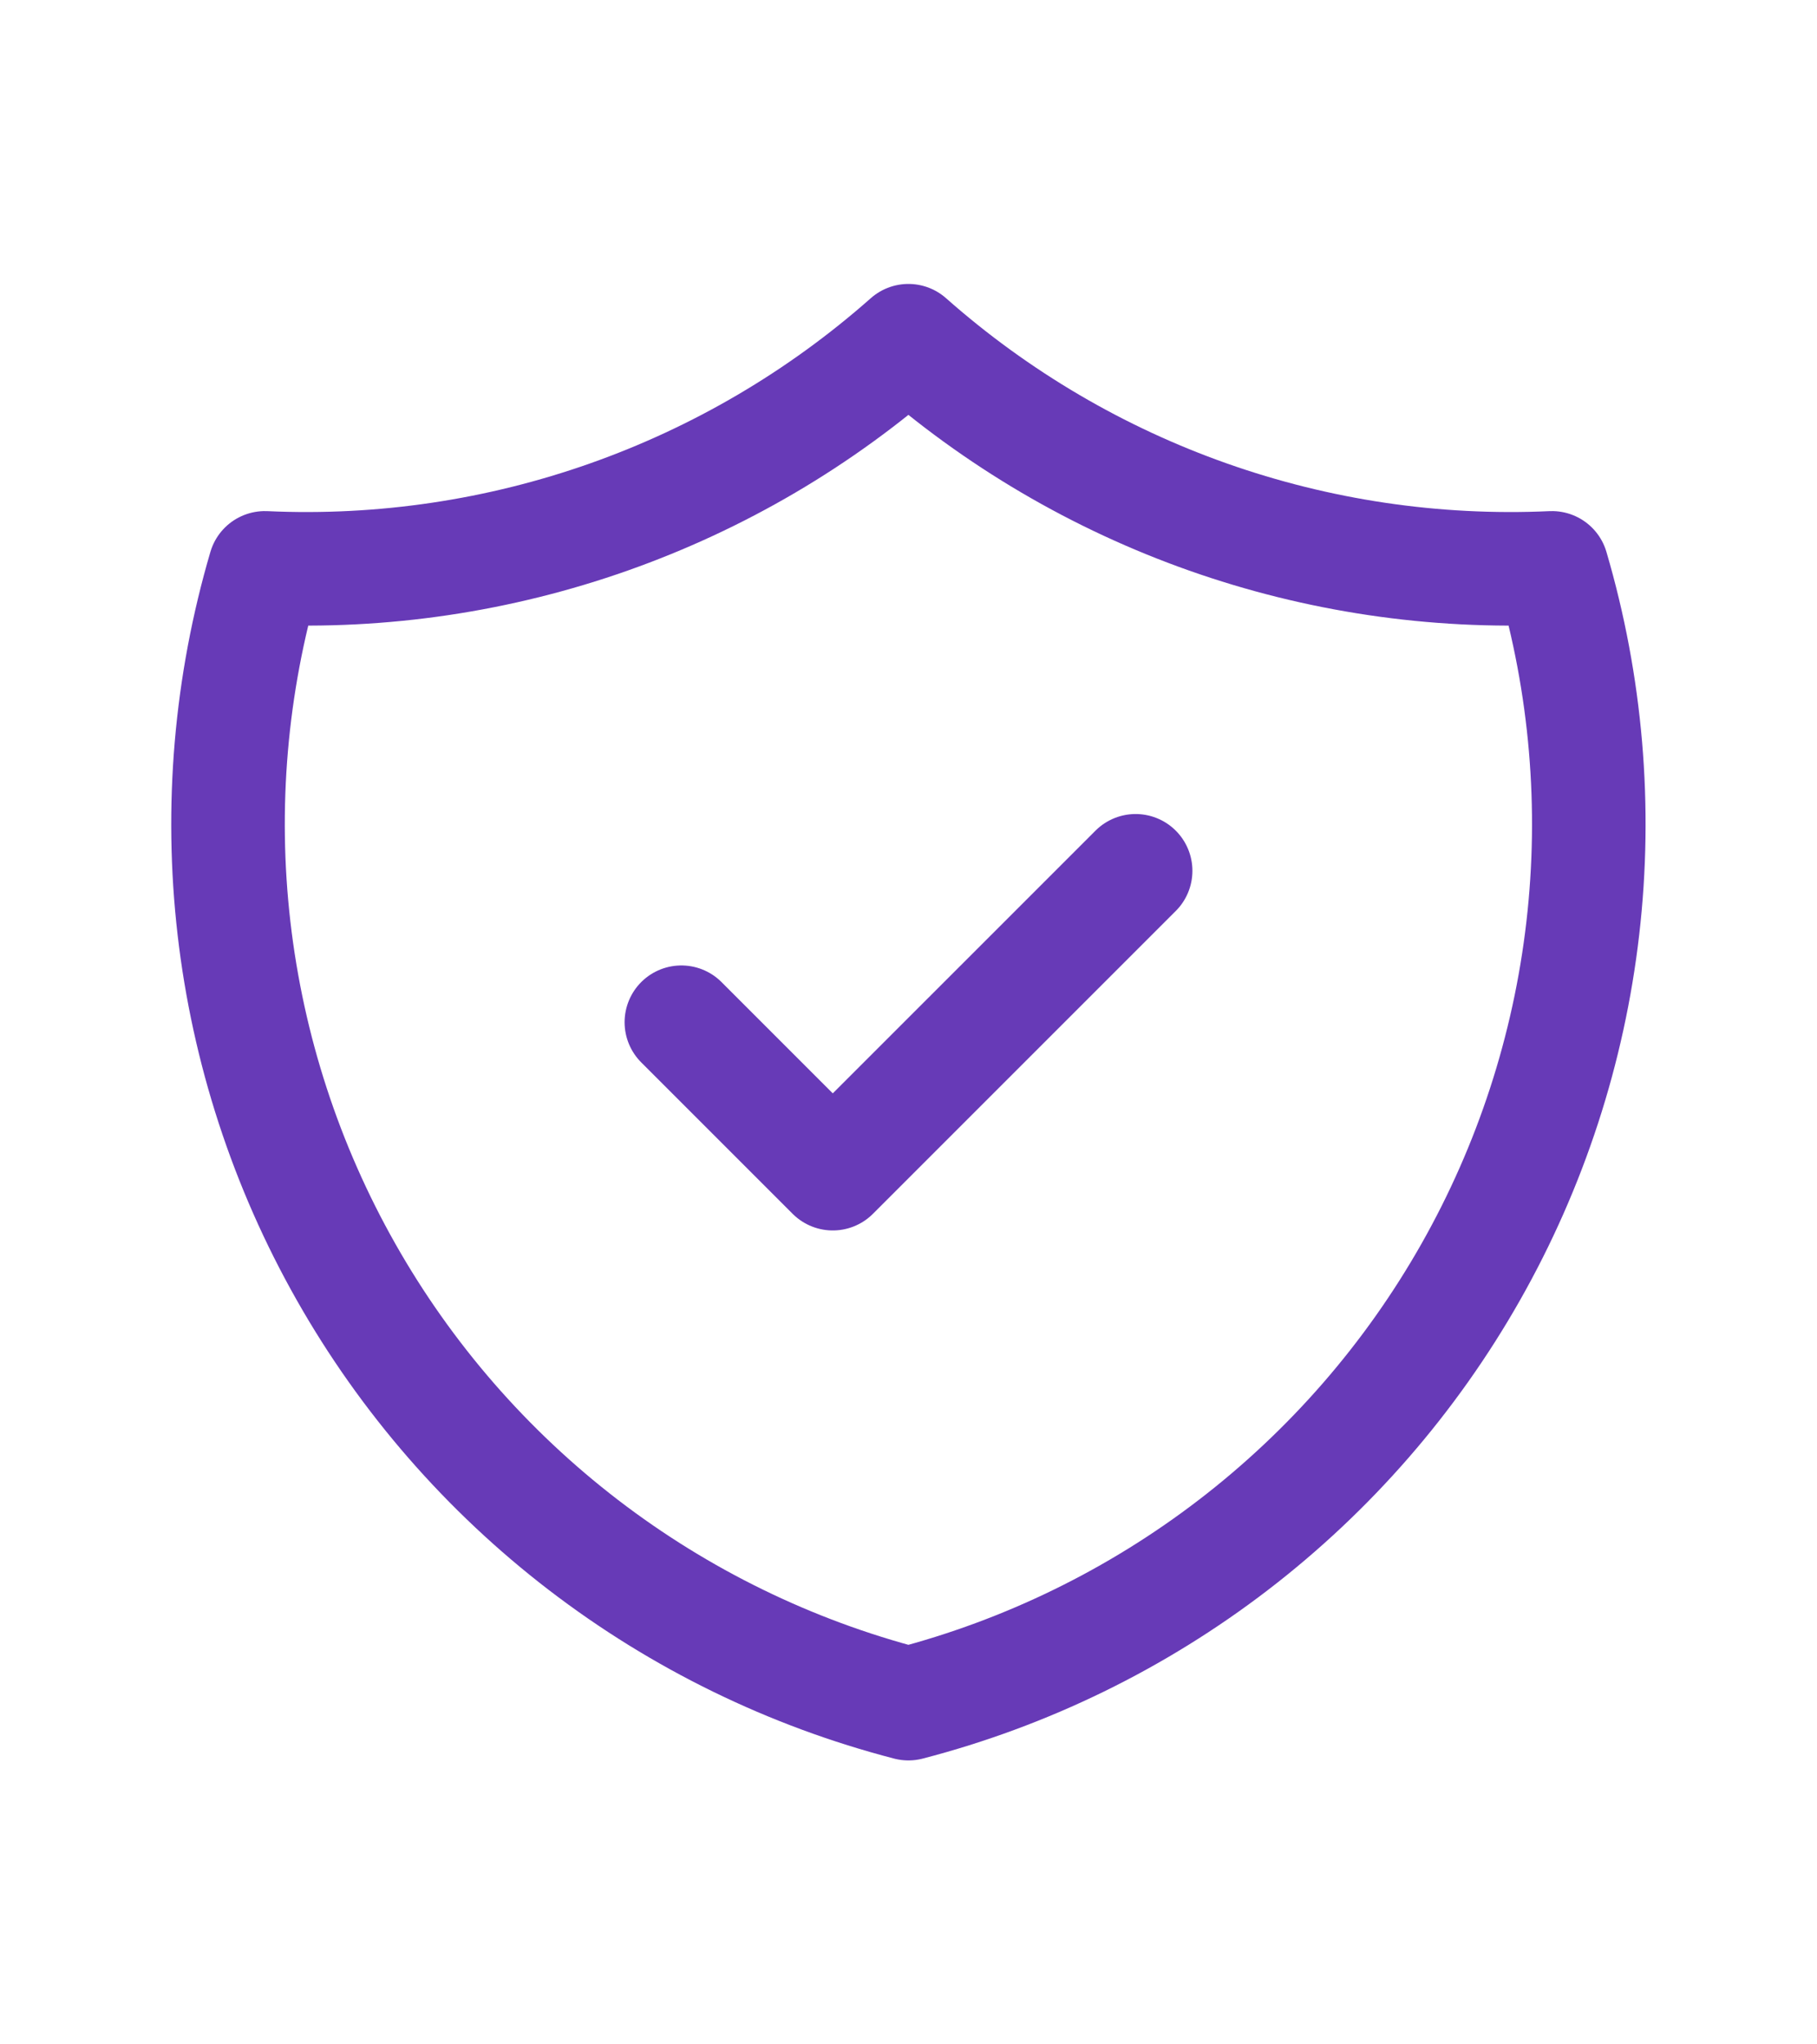
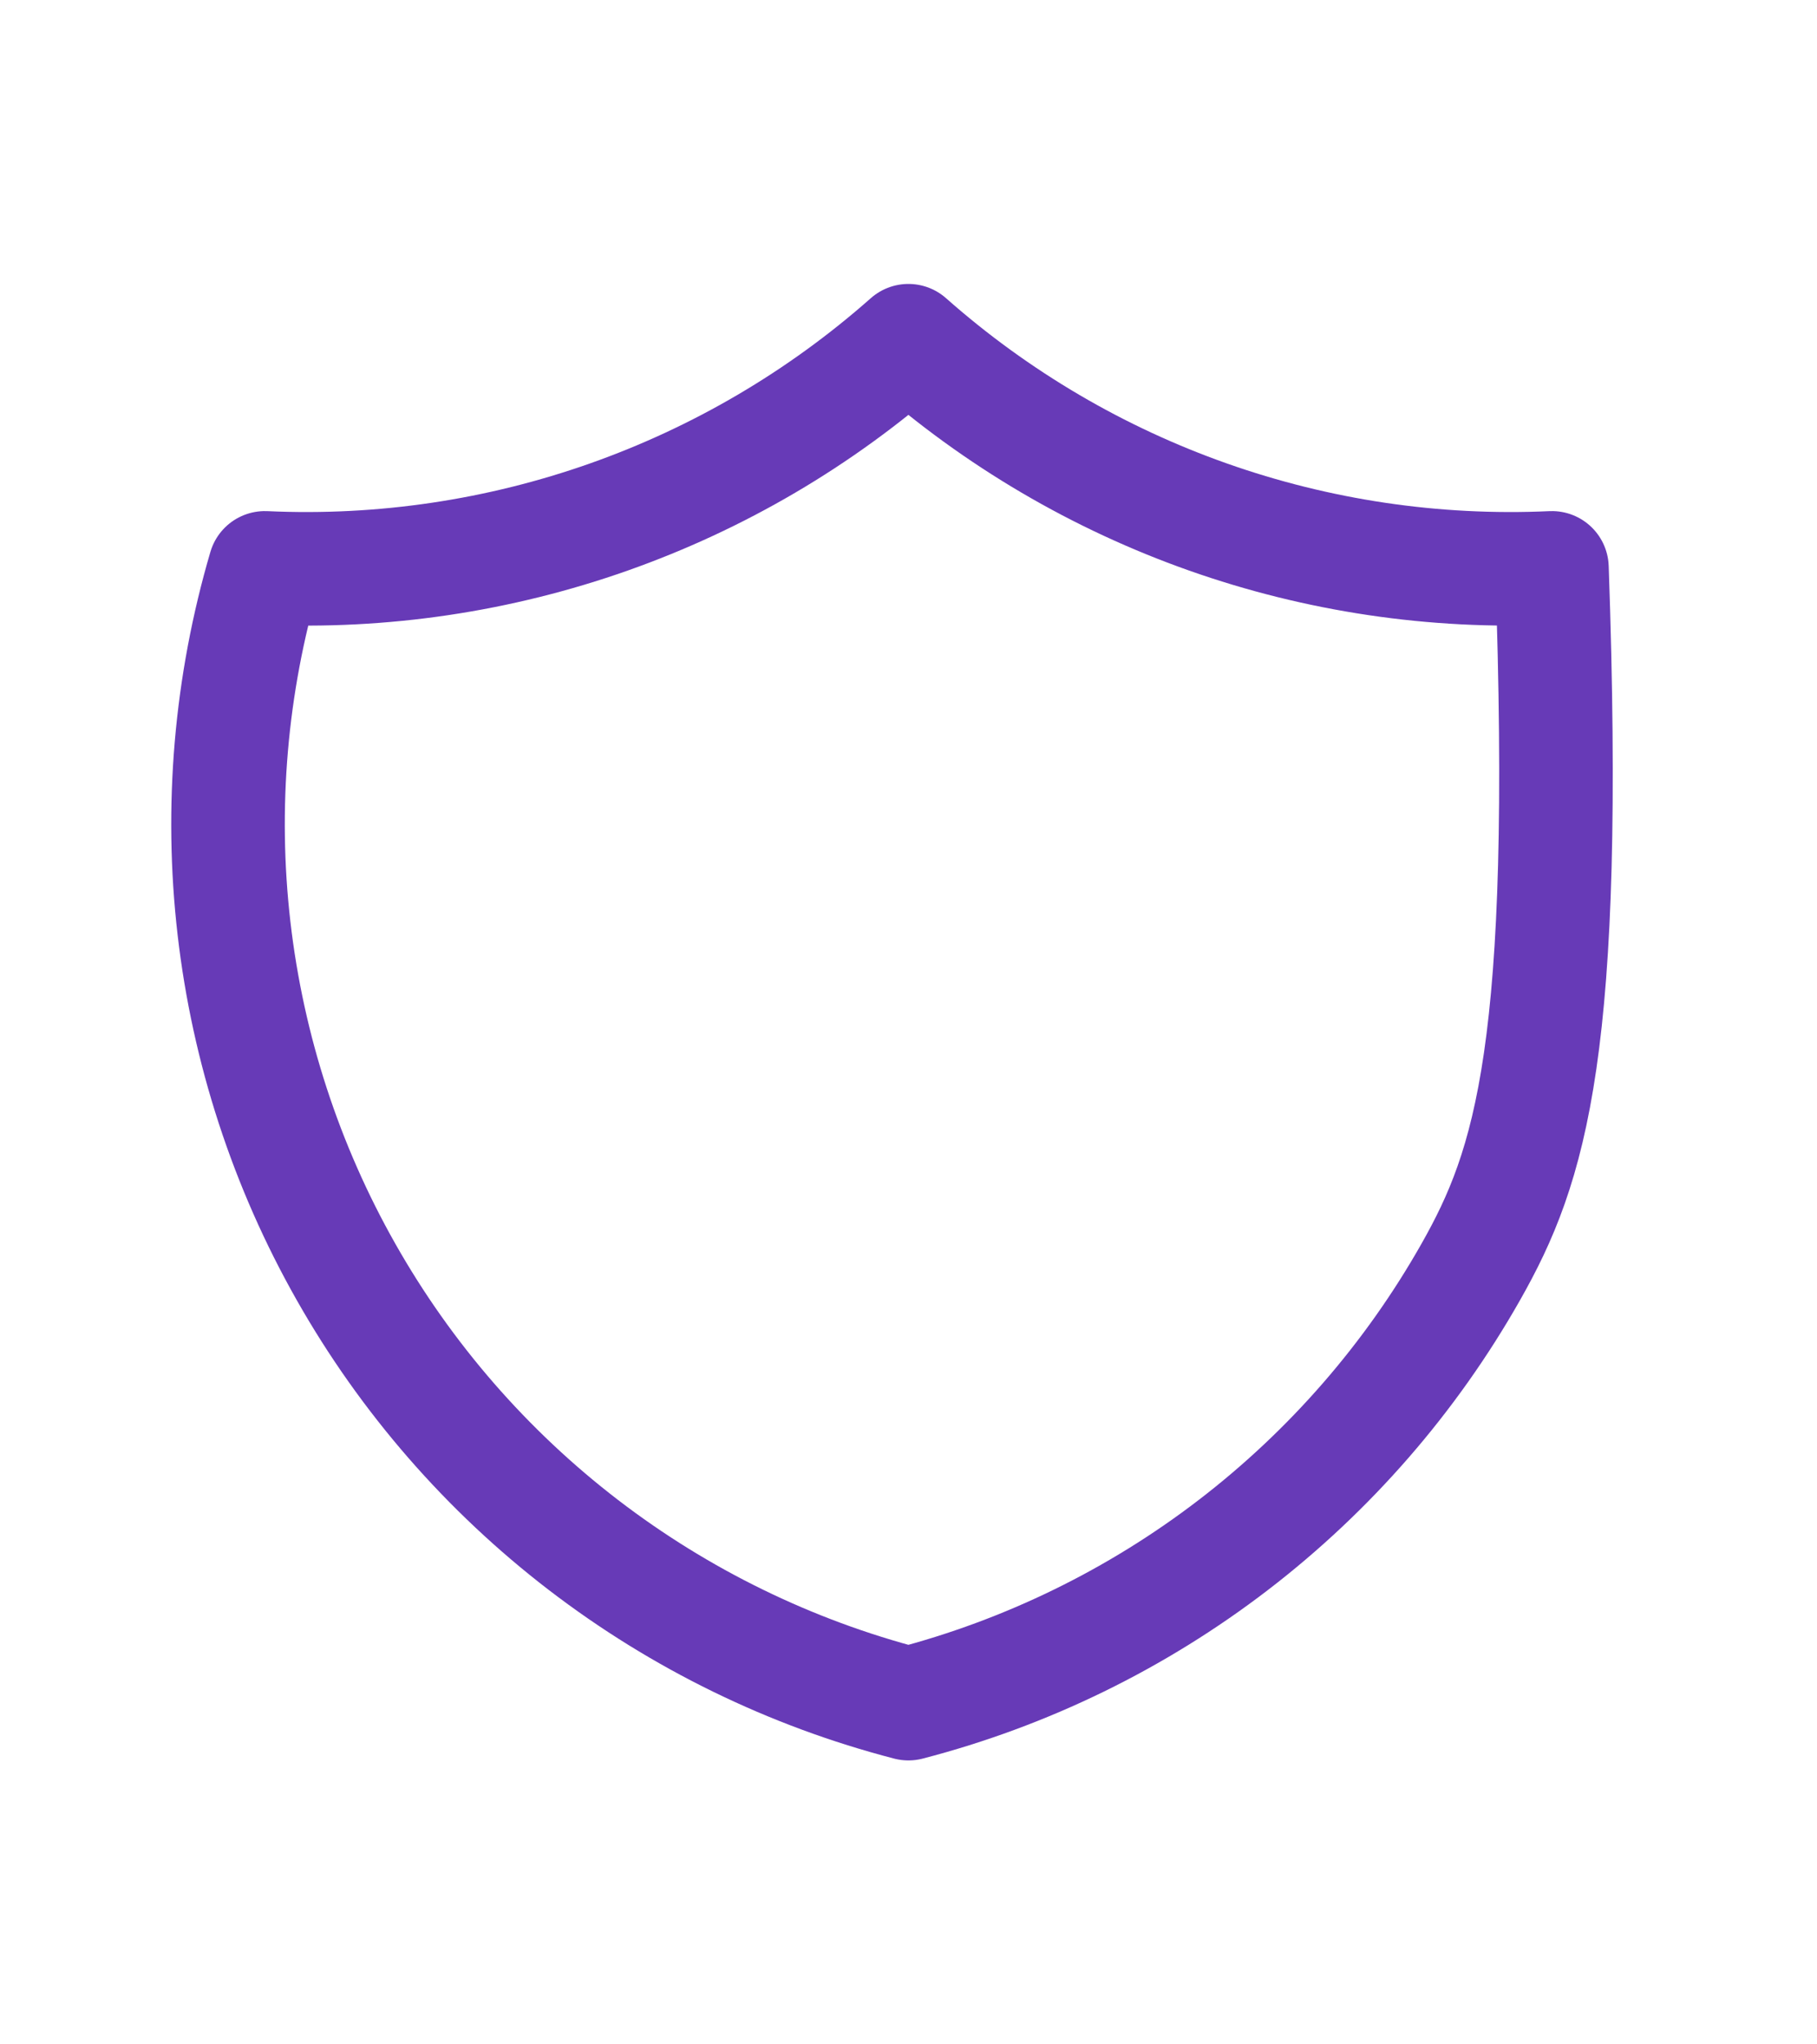
<svg xmlns="http://www.w3.org/2000/svg" width="64" height="72" viewBox="0 0 64 72" fill="none">
-   <path d="M24 36.002L29.333 41.335L40 30.669" stroke="#673AB7" stroke-width="4" stroke-linecap="round" stroke-linejoin="round" />
-   <path d="M31.997 12C38.226 17.511 46.355 20.38 54.664 20C55.873 24.115 56.243 28.43 55.751 32.691C55.26 36.951 53.917 41.07 51.802 44.801C49.688 48.532 46.845 51.8 43.443 54.411C40.041 57.022 36.148 58.923 31.997 60C27.846 58.923 23.953 57.023 20.55 54.412C17.148 51.801 14.305 48.533 12.191 44.801C10.076 41.07 8.733 36.952 8.242 32.691C7.751 28.431 8.121 24.115 9.33 20C17.638 20.38 25.768 17.511 31.997 12Z" stroke="#673AB7" stroke-width="4" stroke-linecap="round" stroke-linejoin="round" />
+   <path d="M31.997 12C38.226 17.511 46.355 20.38 54.664 20C55.26 36.951 53.917 41.07 51.802 44.801C49.688 48.532 46.845 51.8 43.443 54.411C40.041 57.022 36.148 58.923 31.997 60C27.846 58.923 23.953 57.023 20.55 54.412C17.148 51.801 14.305 48.533 12.191 44.801C10.076 41.07 8.733 36.952 8.242 32.691C7.751 28.431 8.121 24.115 9.33 20C17.638 20.38 25.768 17.511 31.997 12Z" stroke="#673AB7" stroke-width="4" stroke-linecap="round" stroke-linejoin="round" />
</svg>